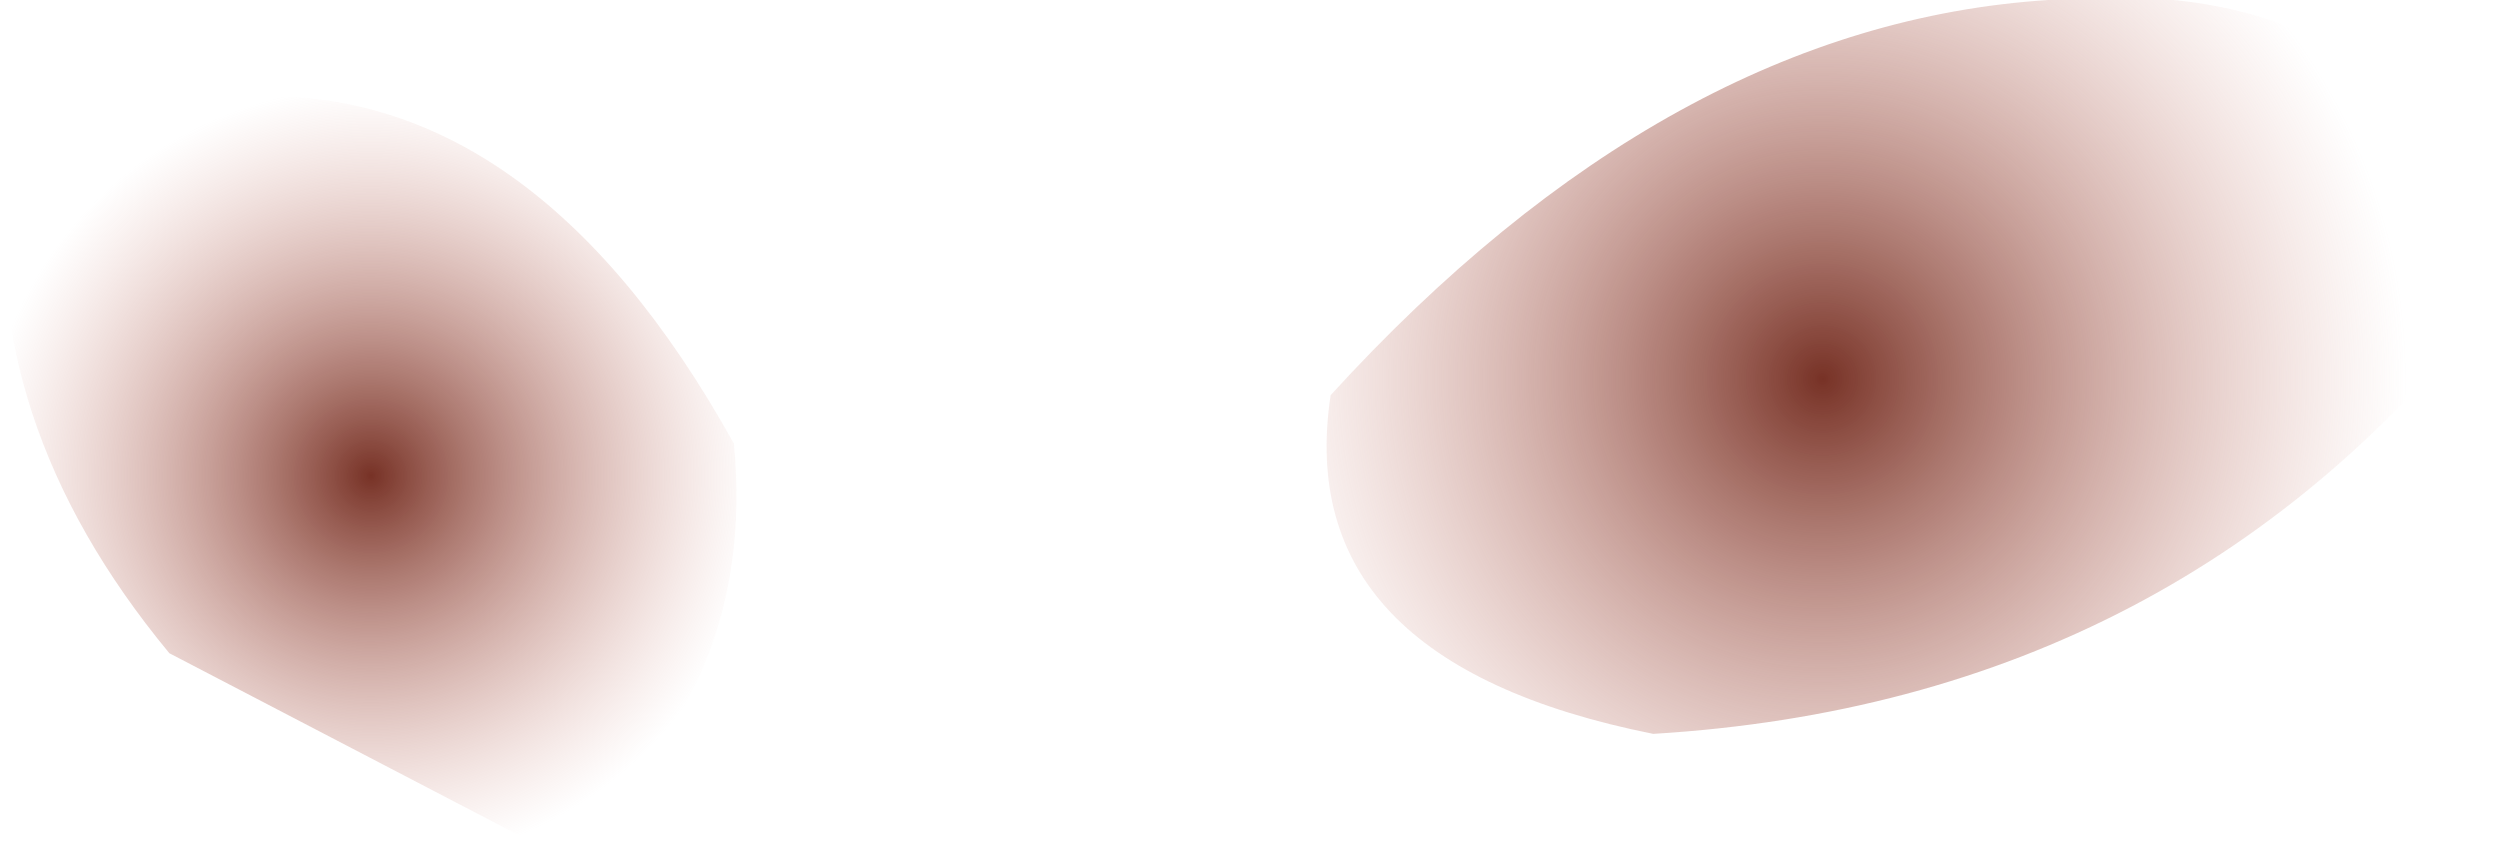
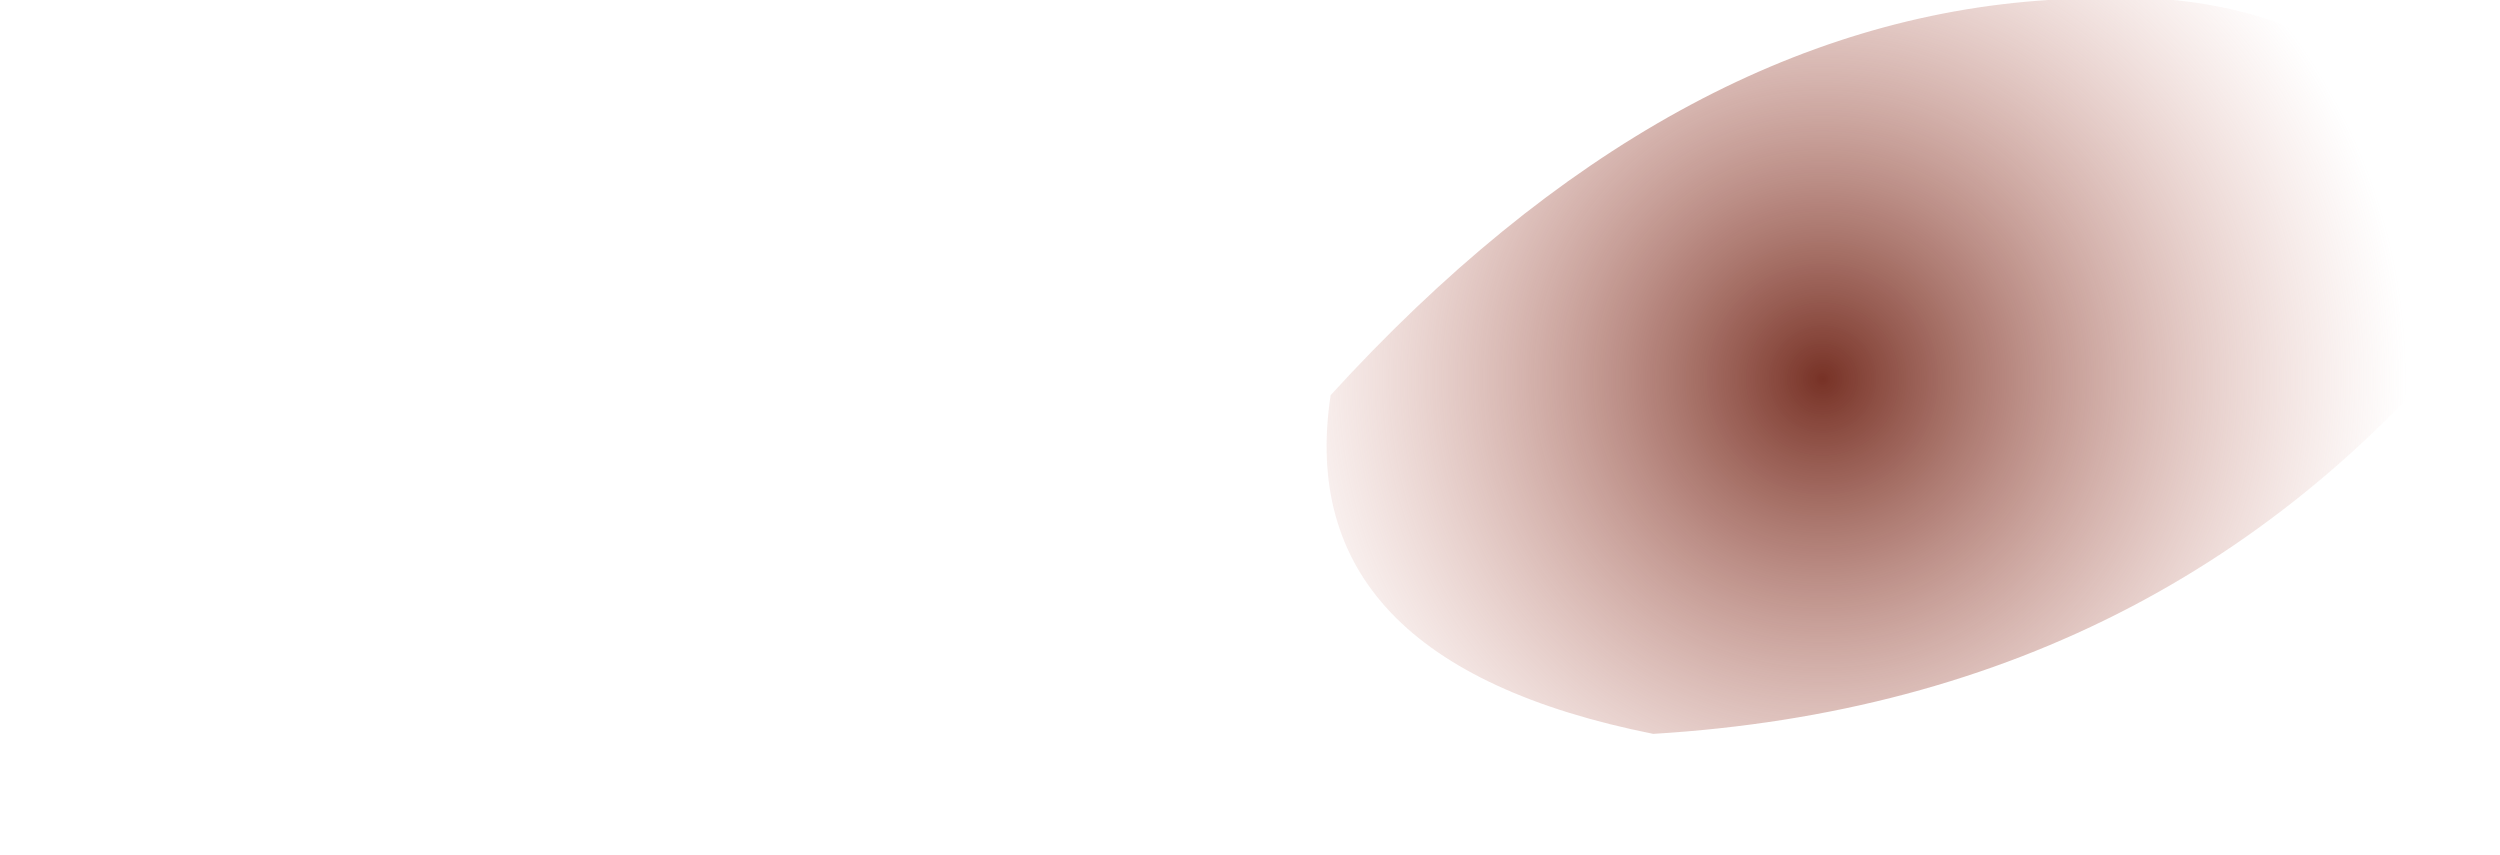
<svg xmlns="http://www.w3.org/2000/svg" height="5.3px" width="15.5px">
  <g transform="matrix(1.0, 0.0, 0.0, 1.0, 0.0, -0.05)">
-     <path d="M3.45 5.35 L1.05 4.1 Q-0.15 2.65 0.05 1.05 L1.5 0.65 Q3.3 0.55 4.55 2.8 4.7 4.35 3.45 5.35" fill="url(#gradient0)" fill-rule="evenodd" stroke="none" />
    <path d="M12.7 0.05 Q15.0 -0.15 15.5 1.85 13.55 4.4 10.25 4.6 8.0 4.15 8.25 2.5 10.35 0.2 12.7 0.05" fill="url(#gradient1)" fill-rule="evenodd" stroke="none" />
  </g>
  <defs>
    <radialGradient cx="0" cy="0" gradientTransform="matrix(0.004, 0.0, 0.0, 0.004, 2.3, 3.0)" gradientUnits="userSpaceOnUse" id="gradient0" r="819.2" spreadMethod="pad">
      <stop offset="0.0" stop-color="#773226" />
      <stop offset="0.737" stop-color="#d89387" stop-opacity="0.0" />
    </radialGradient>
    <radialGradient cx="0" cy="0" gradientTransform="matrix(0.006, 0.0, 0.0, 0.006, 11.3, 2.4)" gradientUnits="userSpaceOnUse" id="gradient1" r="819.2" spreadMethod="pad">
      <stop offset="0.0" stop-color="#773226" />
      <stop offset="0.737" stop-color="#d89387" stop-opacity="0.0" />
    </radialGradient>
  </defs>
</svg>